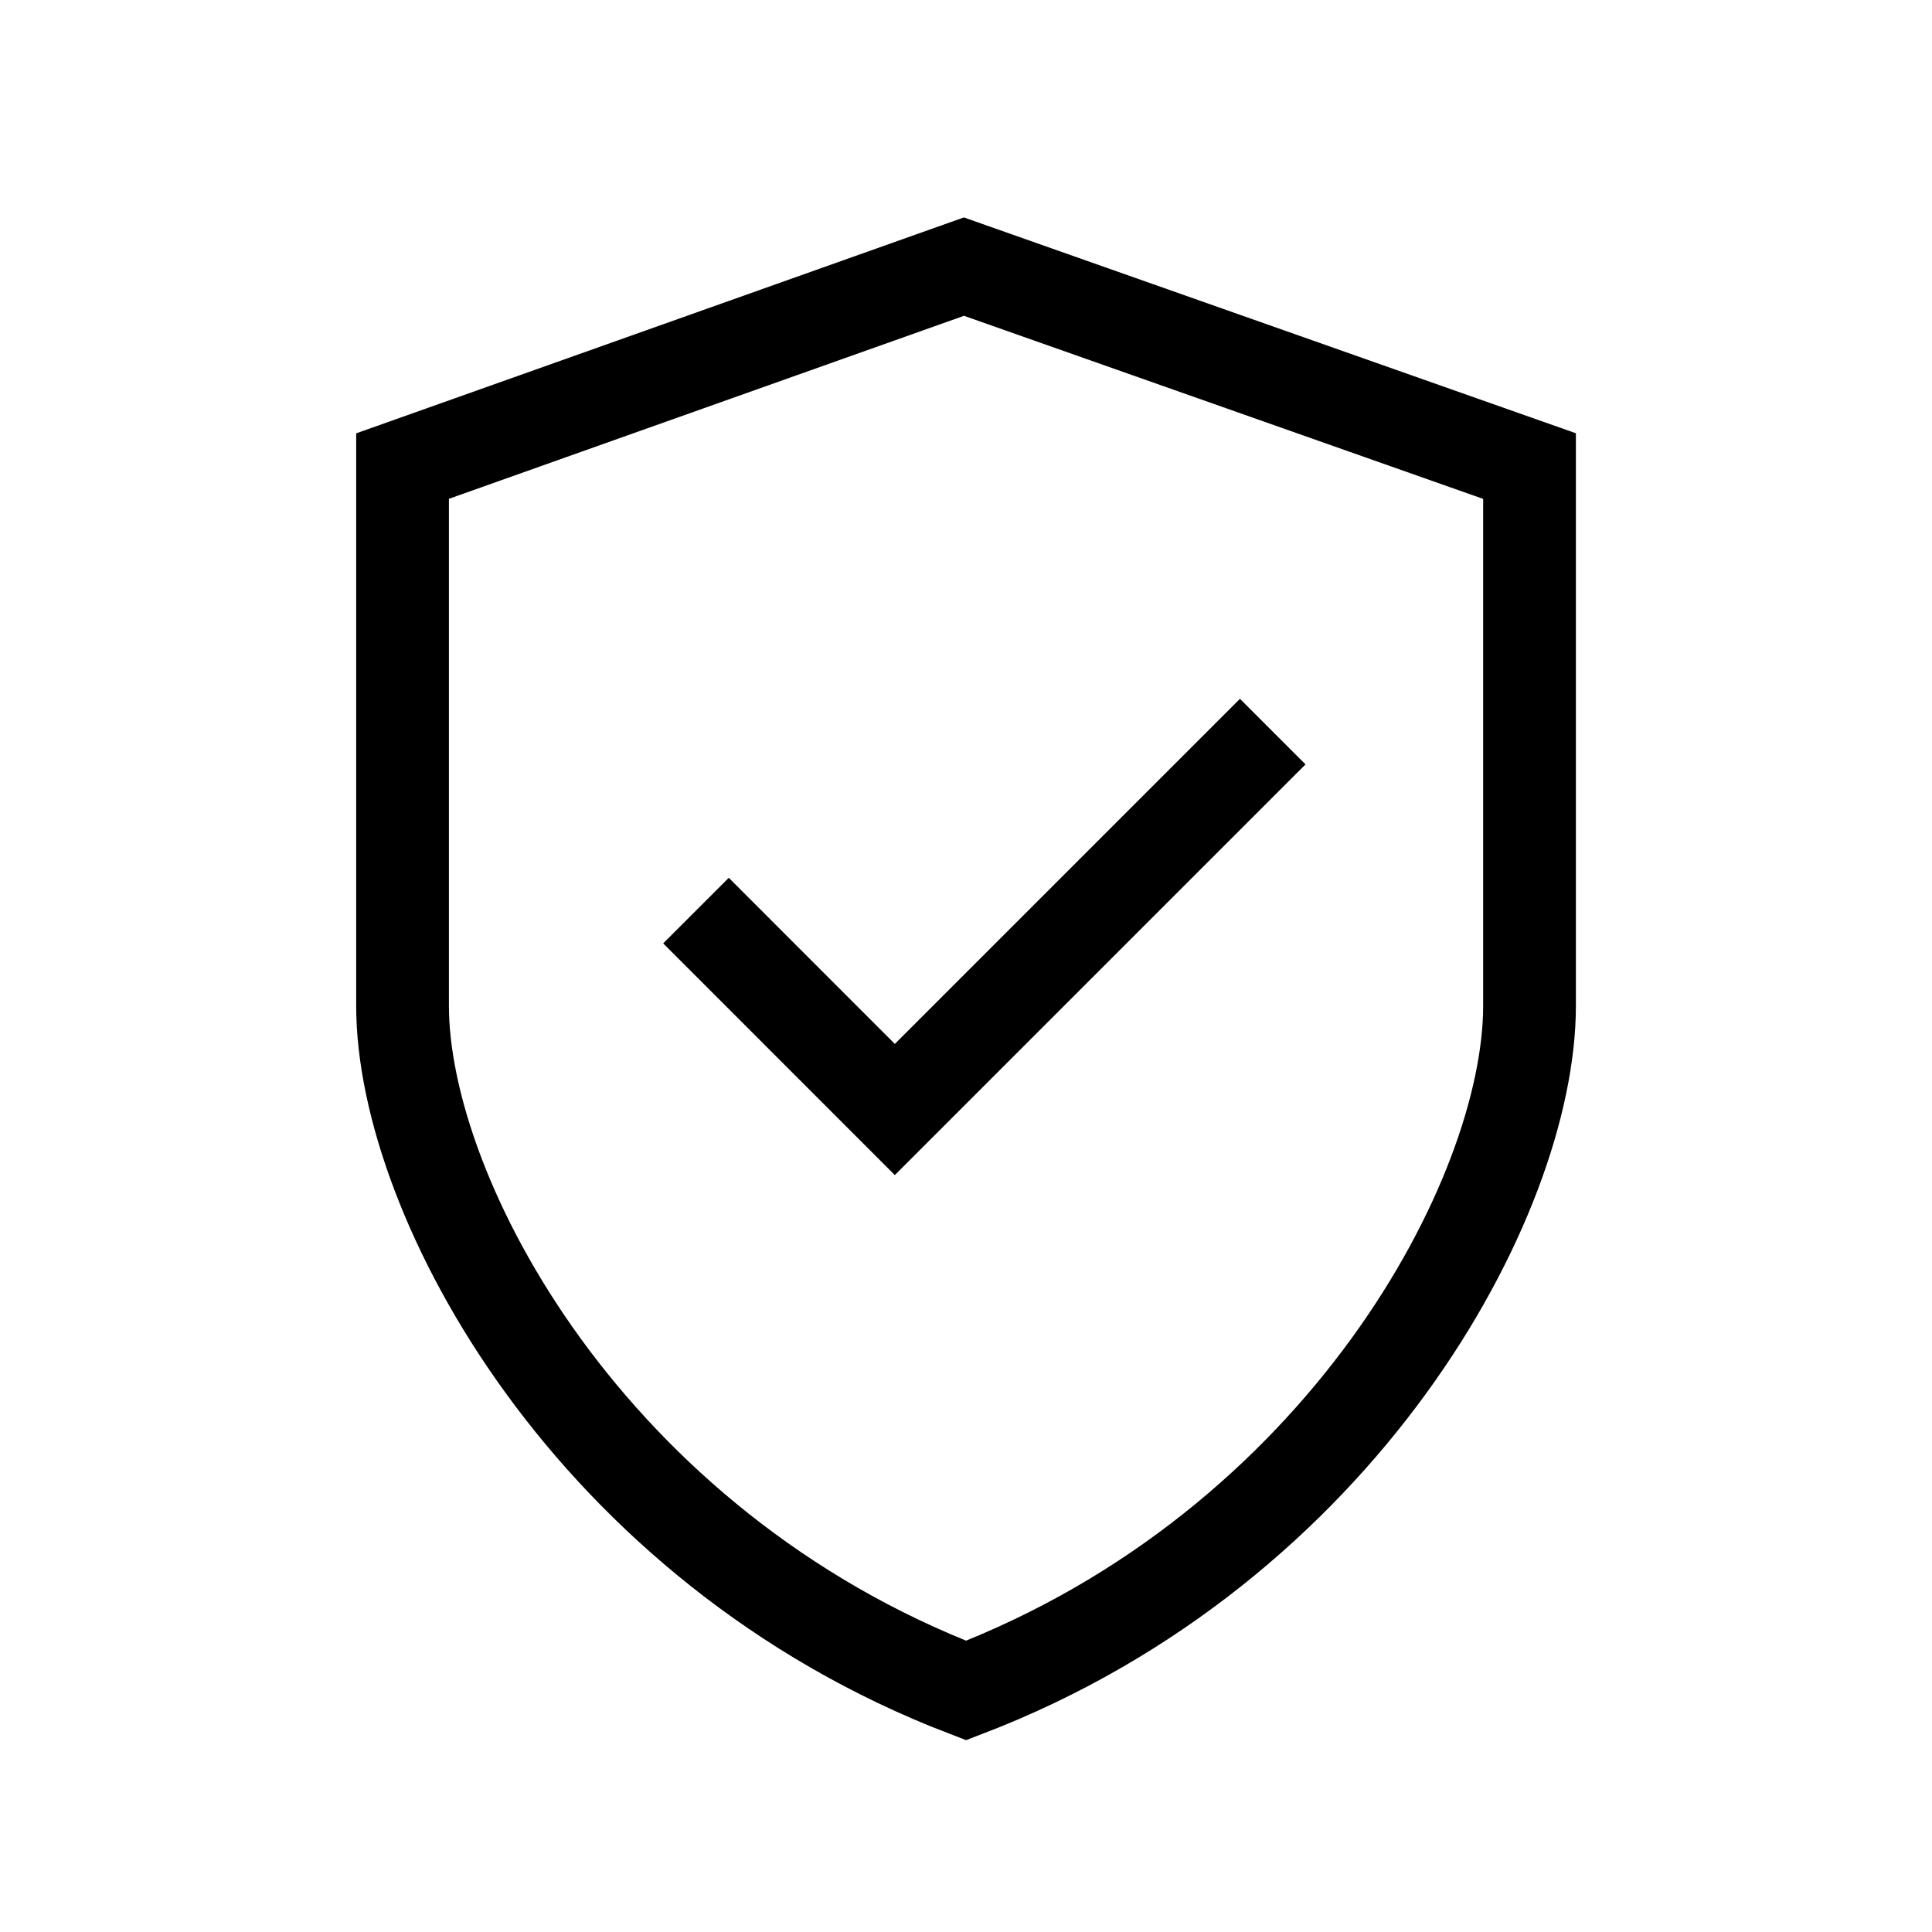
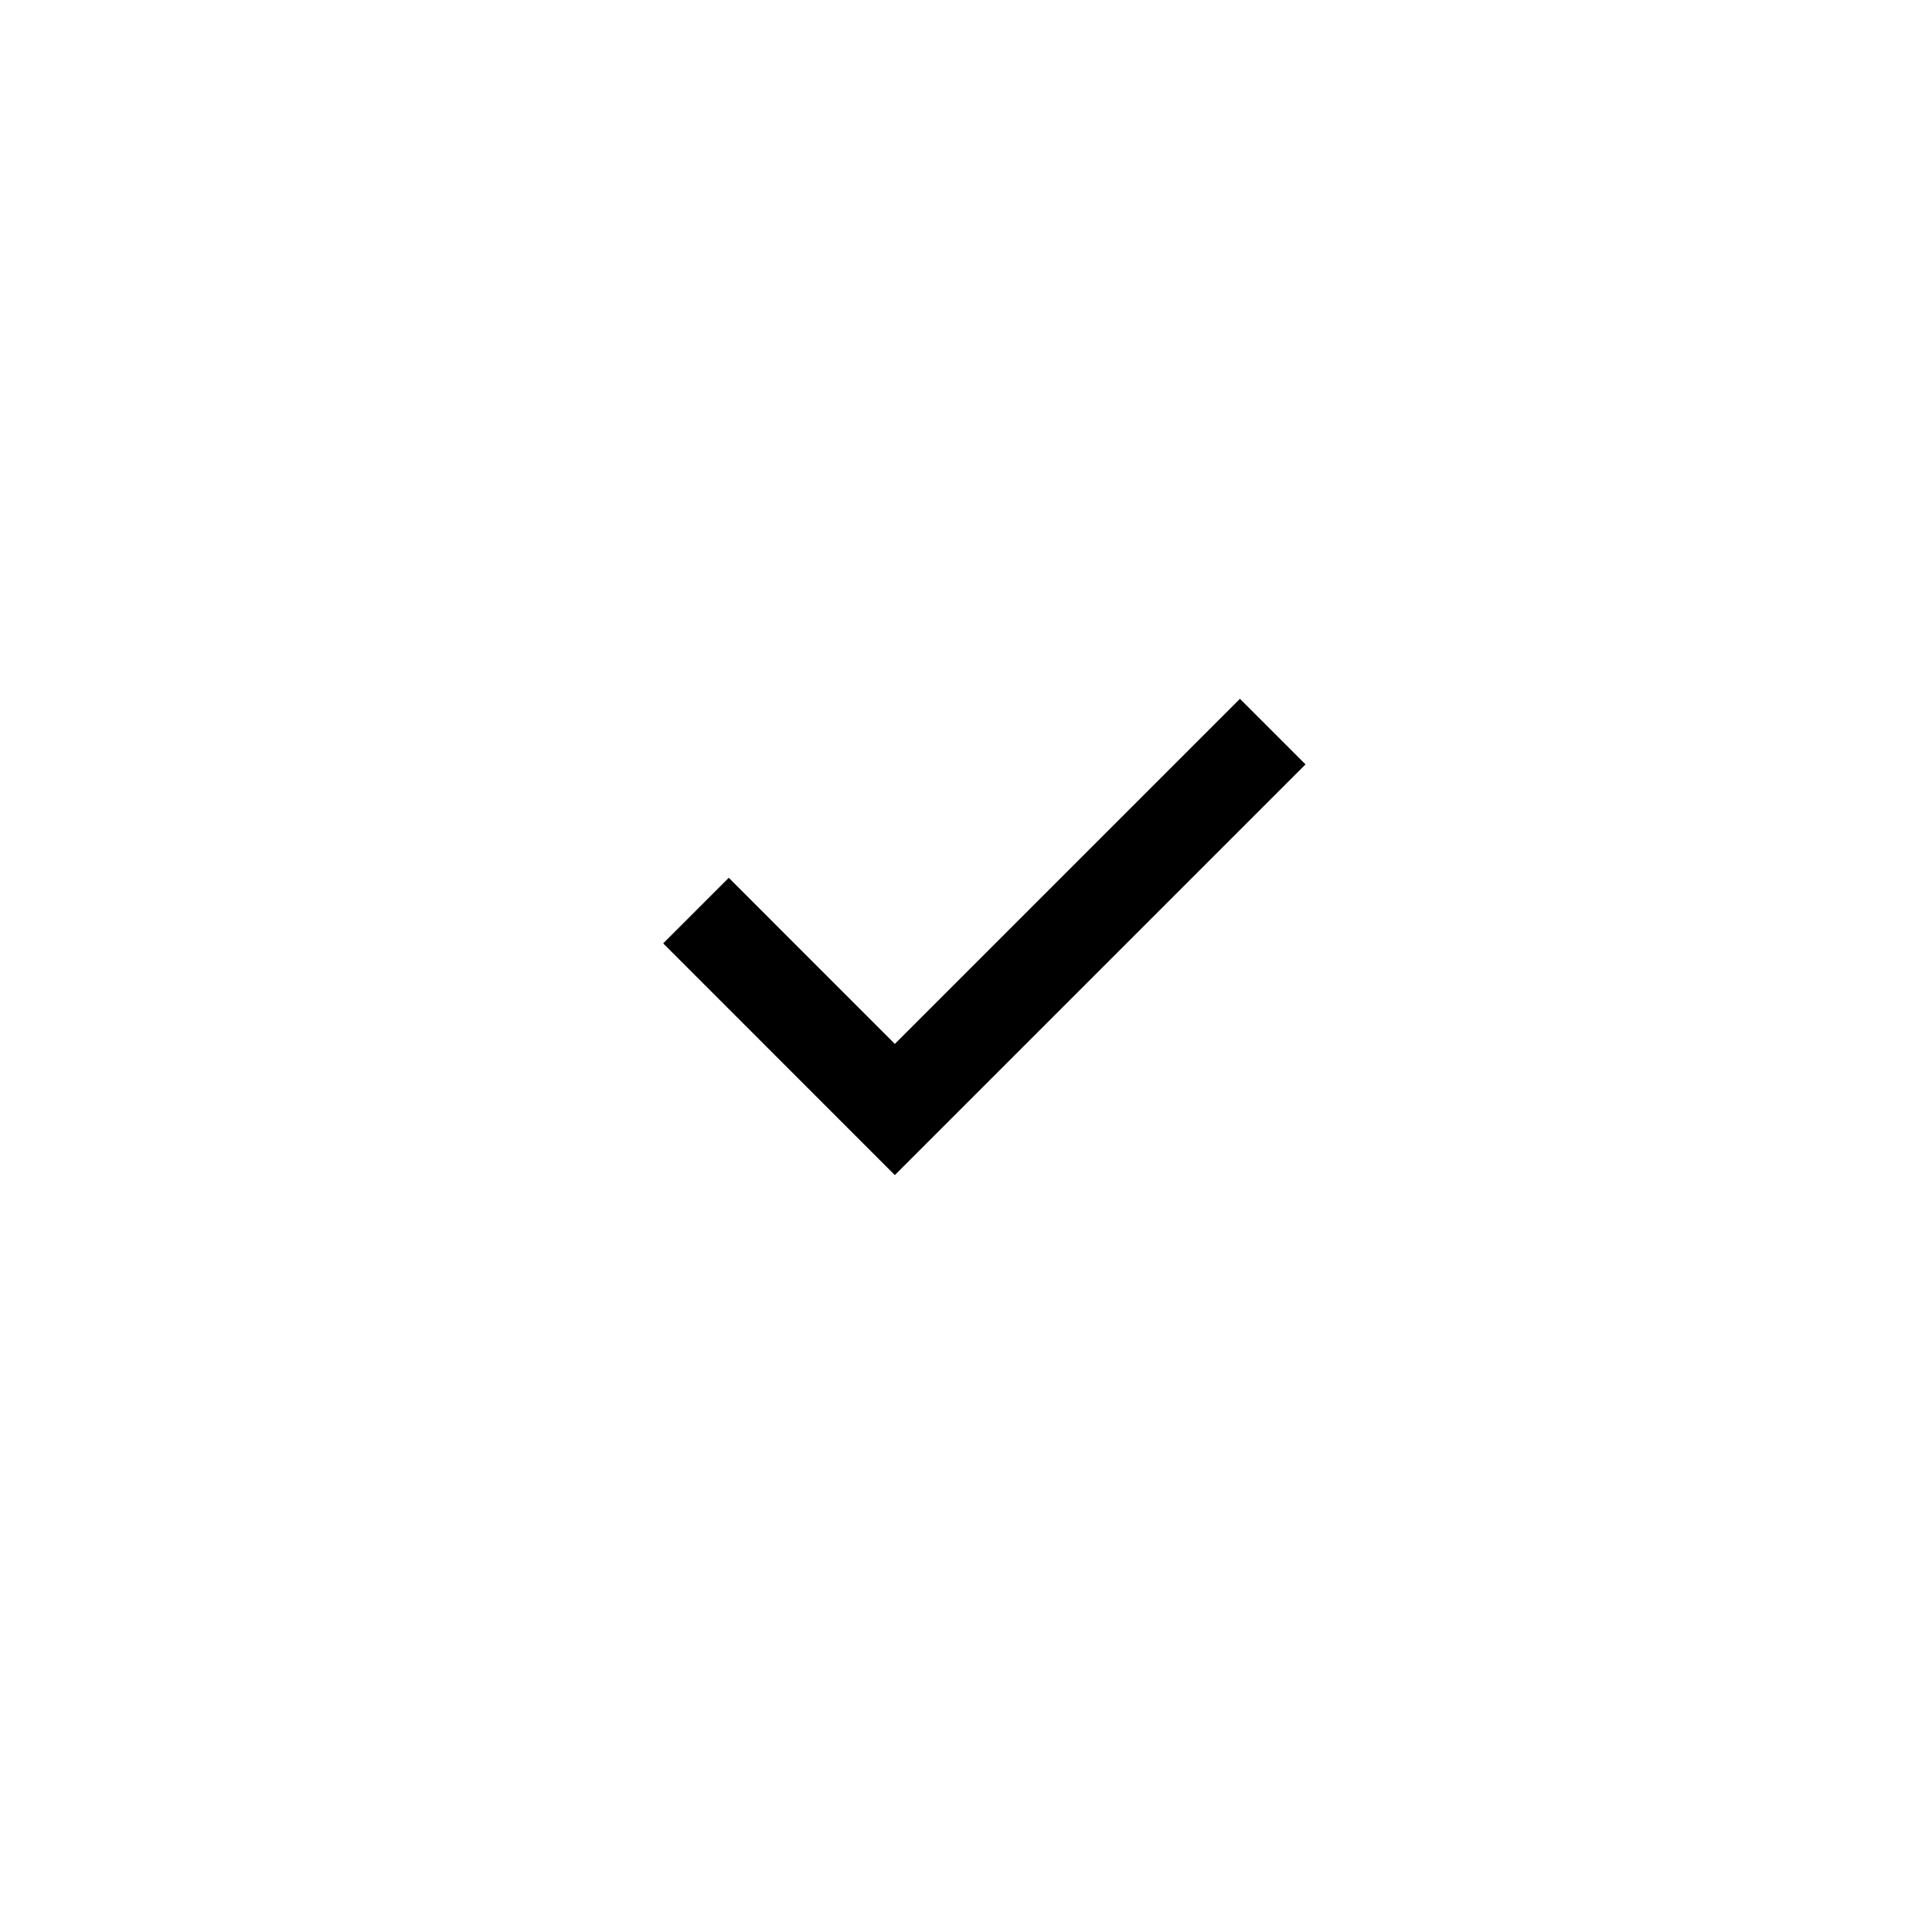
<svg xmlns="http://www.w3.org/2000/svg" fill="none" viewBox="0 0 25 25" height="25" width="25">
-   <path stroke-linecap="square" stroke-width="1.2" stroke="black" d="M19.792 13.015C19.792 15.5 17.362 20.011 12.501 21.875C7.64 20.011 5.209 15.5 5.209 13.015C5.209 10.529 5.209 9.759 5.209 6.031L12.473 3.45L19.792 6.031C19.792 9.759 19.792 10.529 19.792 13.015Z" />
  <path stroke-width="1.2" stroke="black" d="M9.006 11.783L11.579 14.357L16.469 9.467" />
</svg>